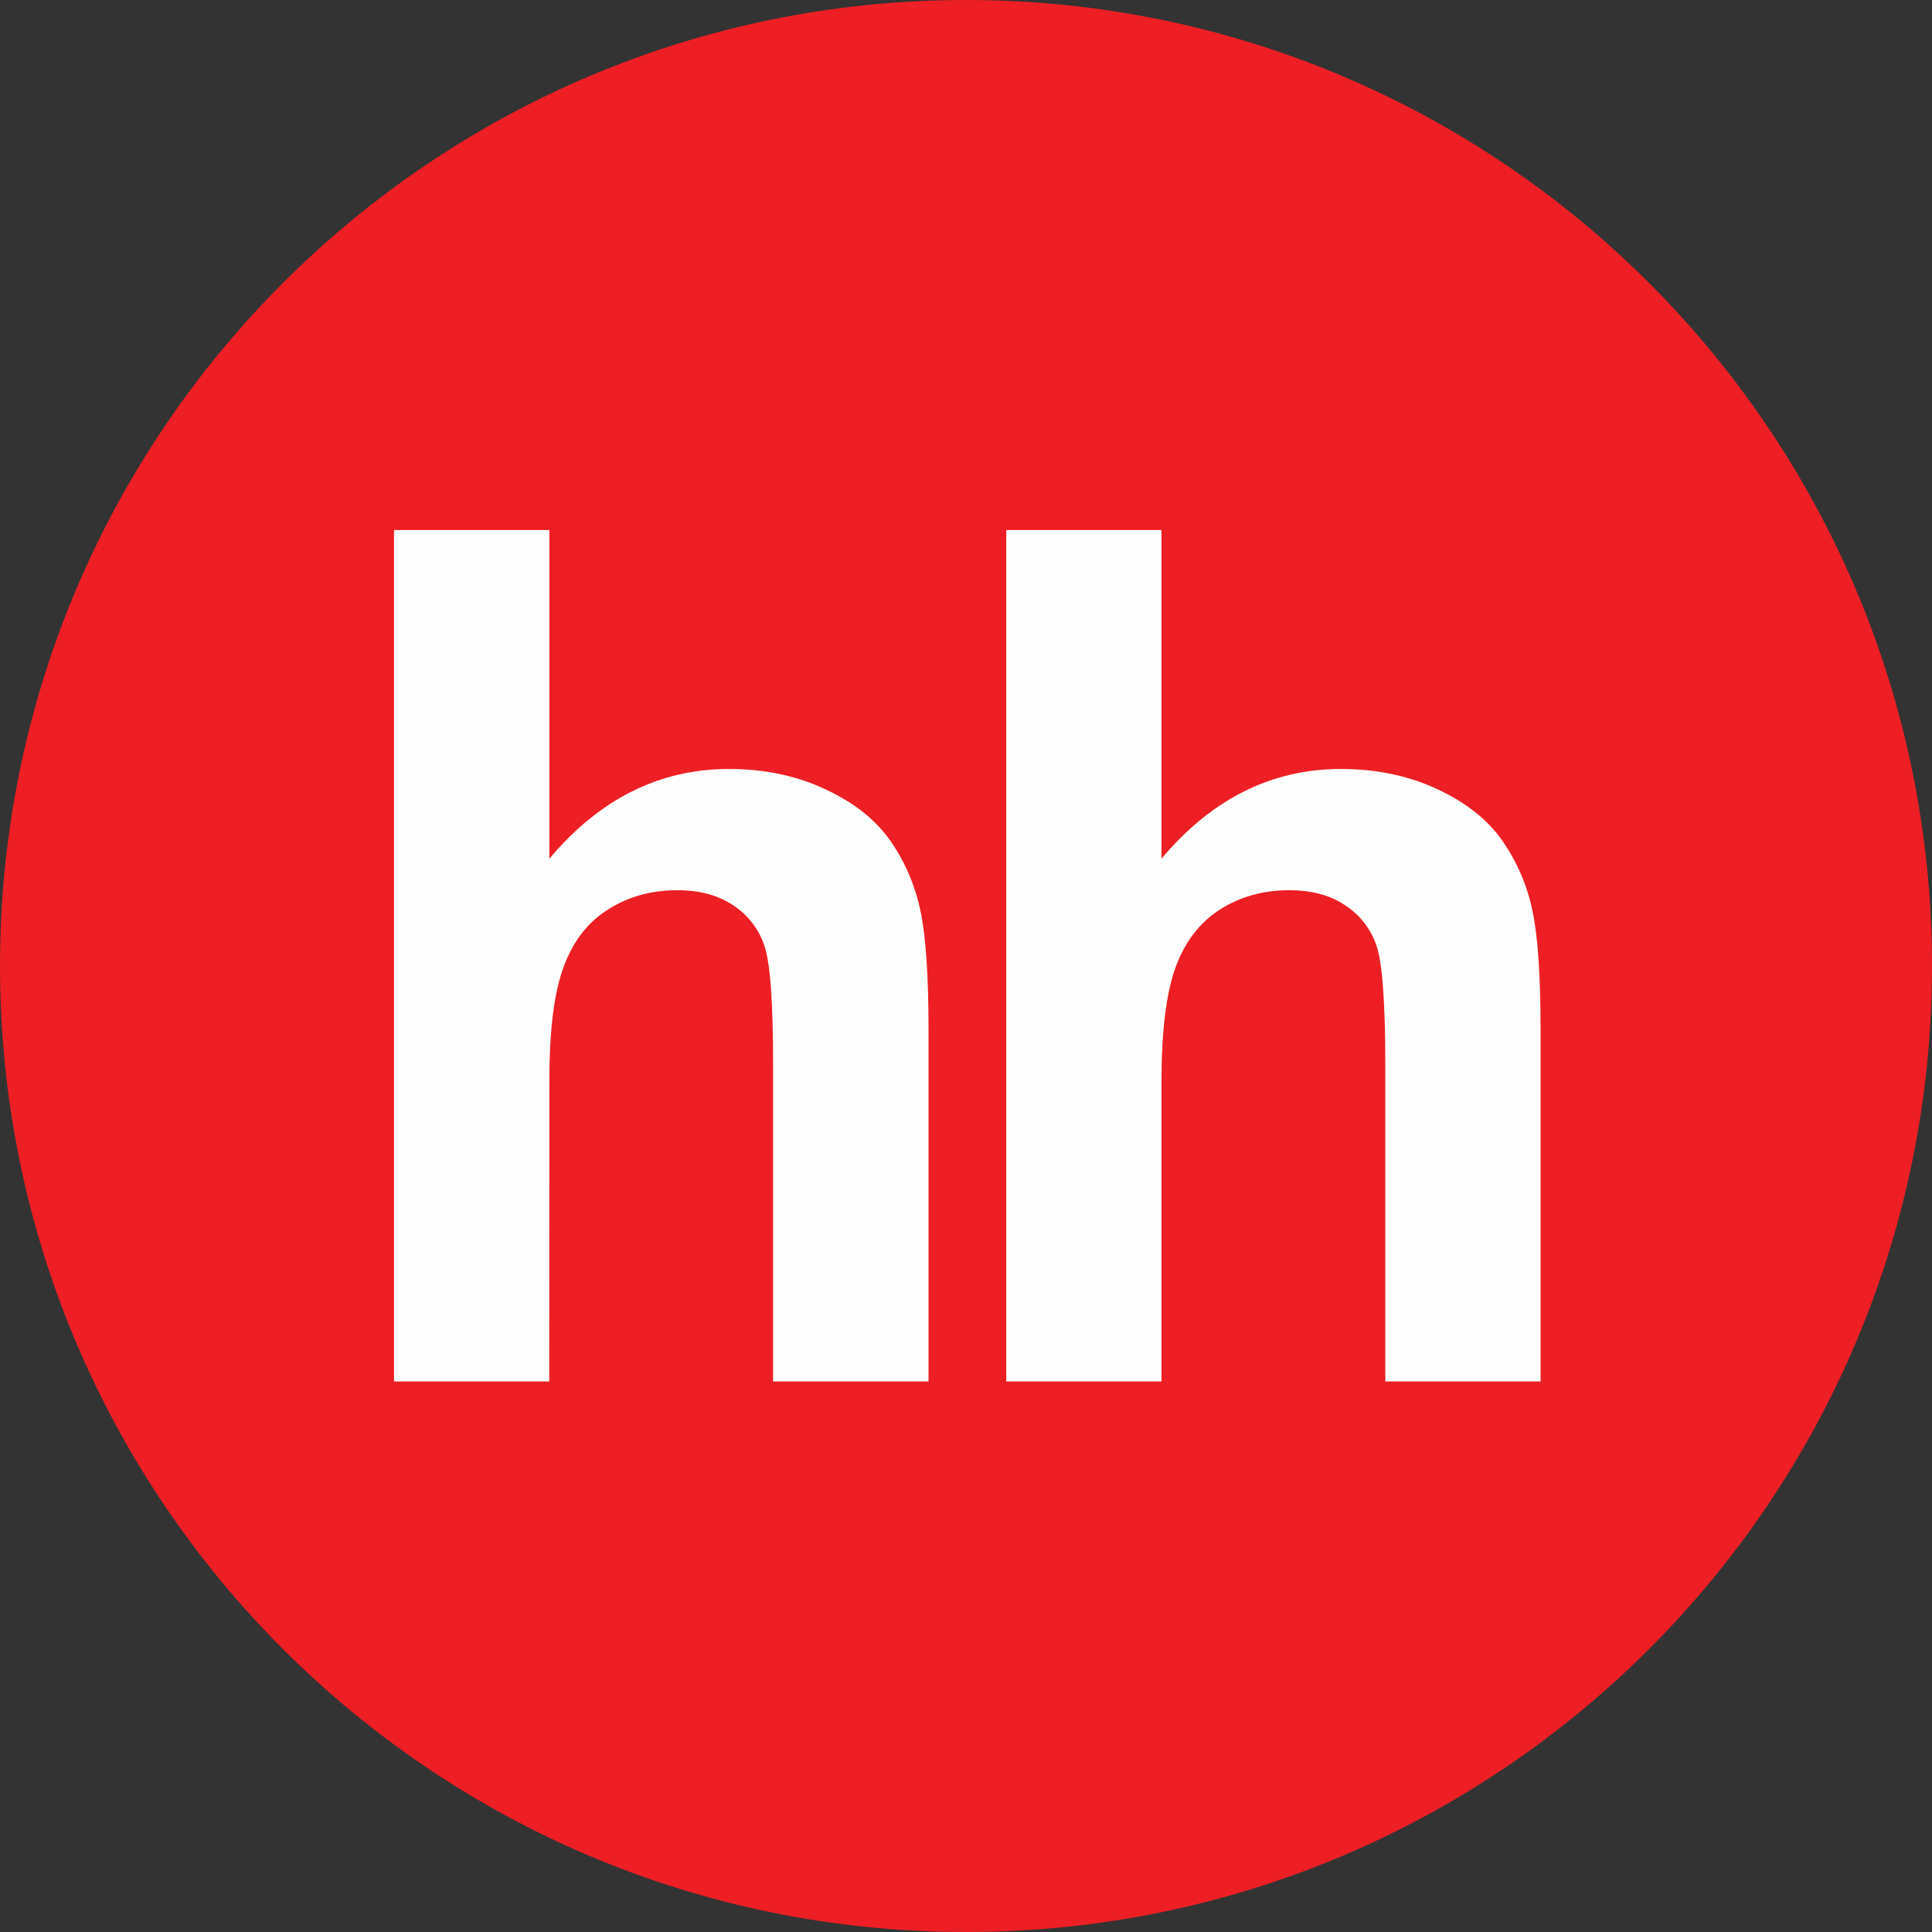
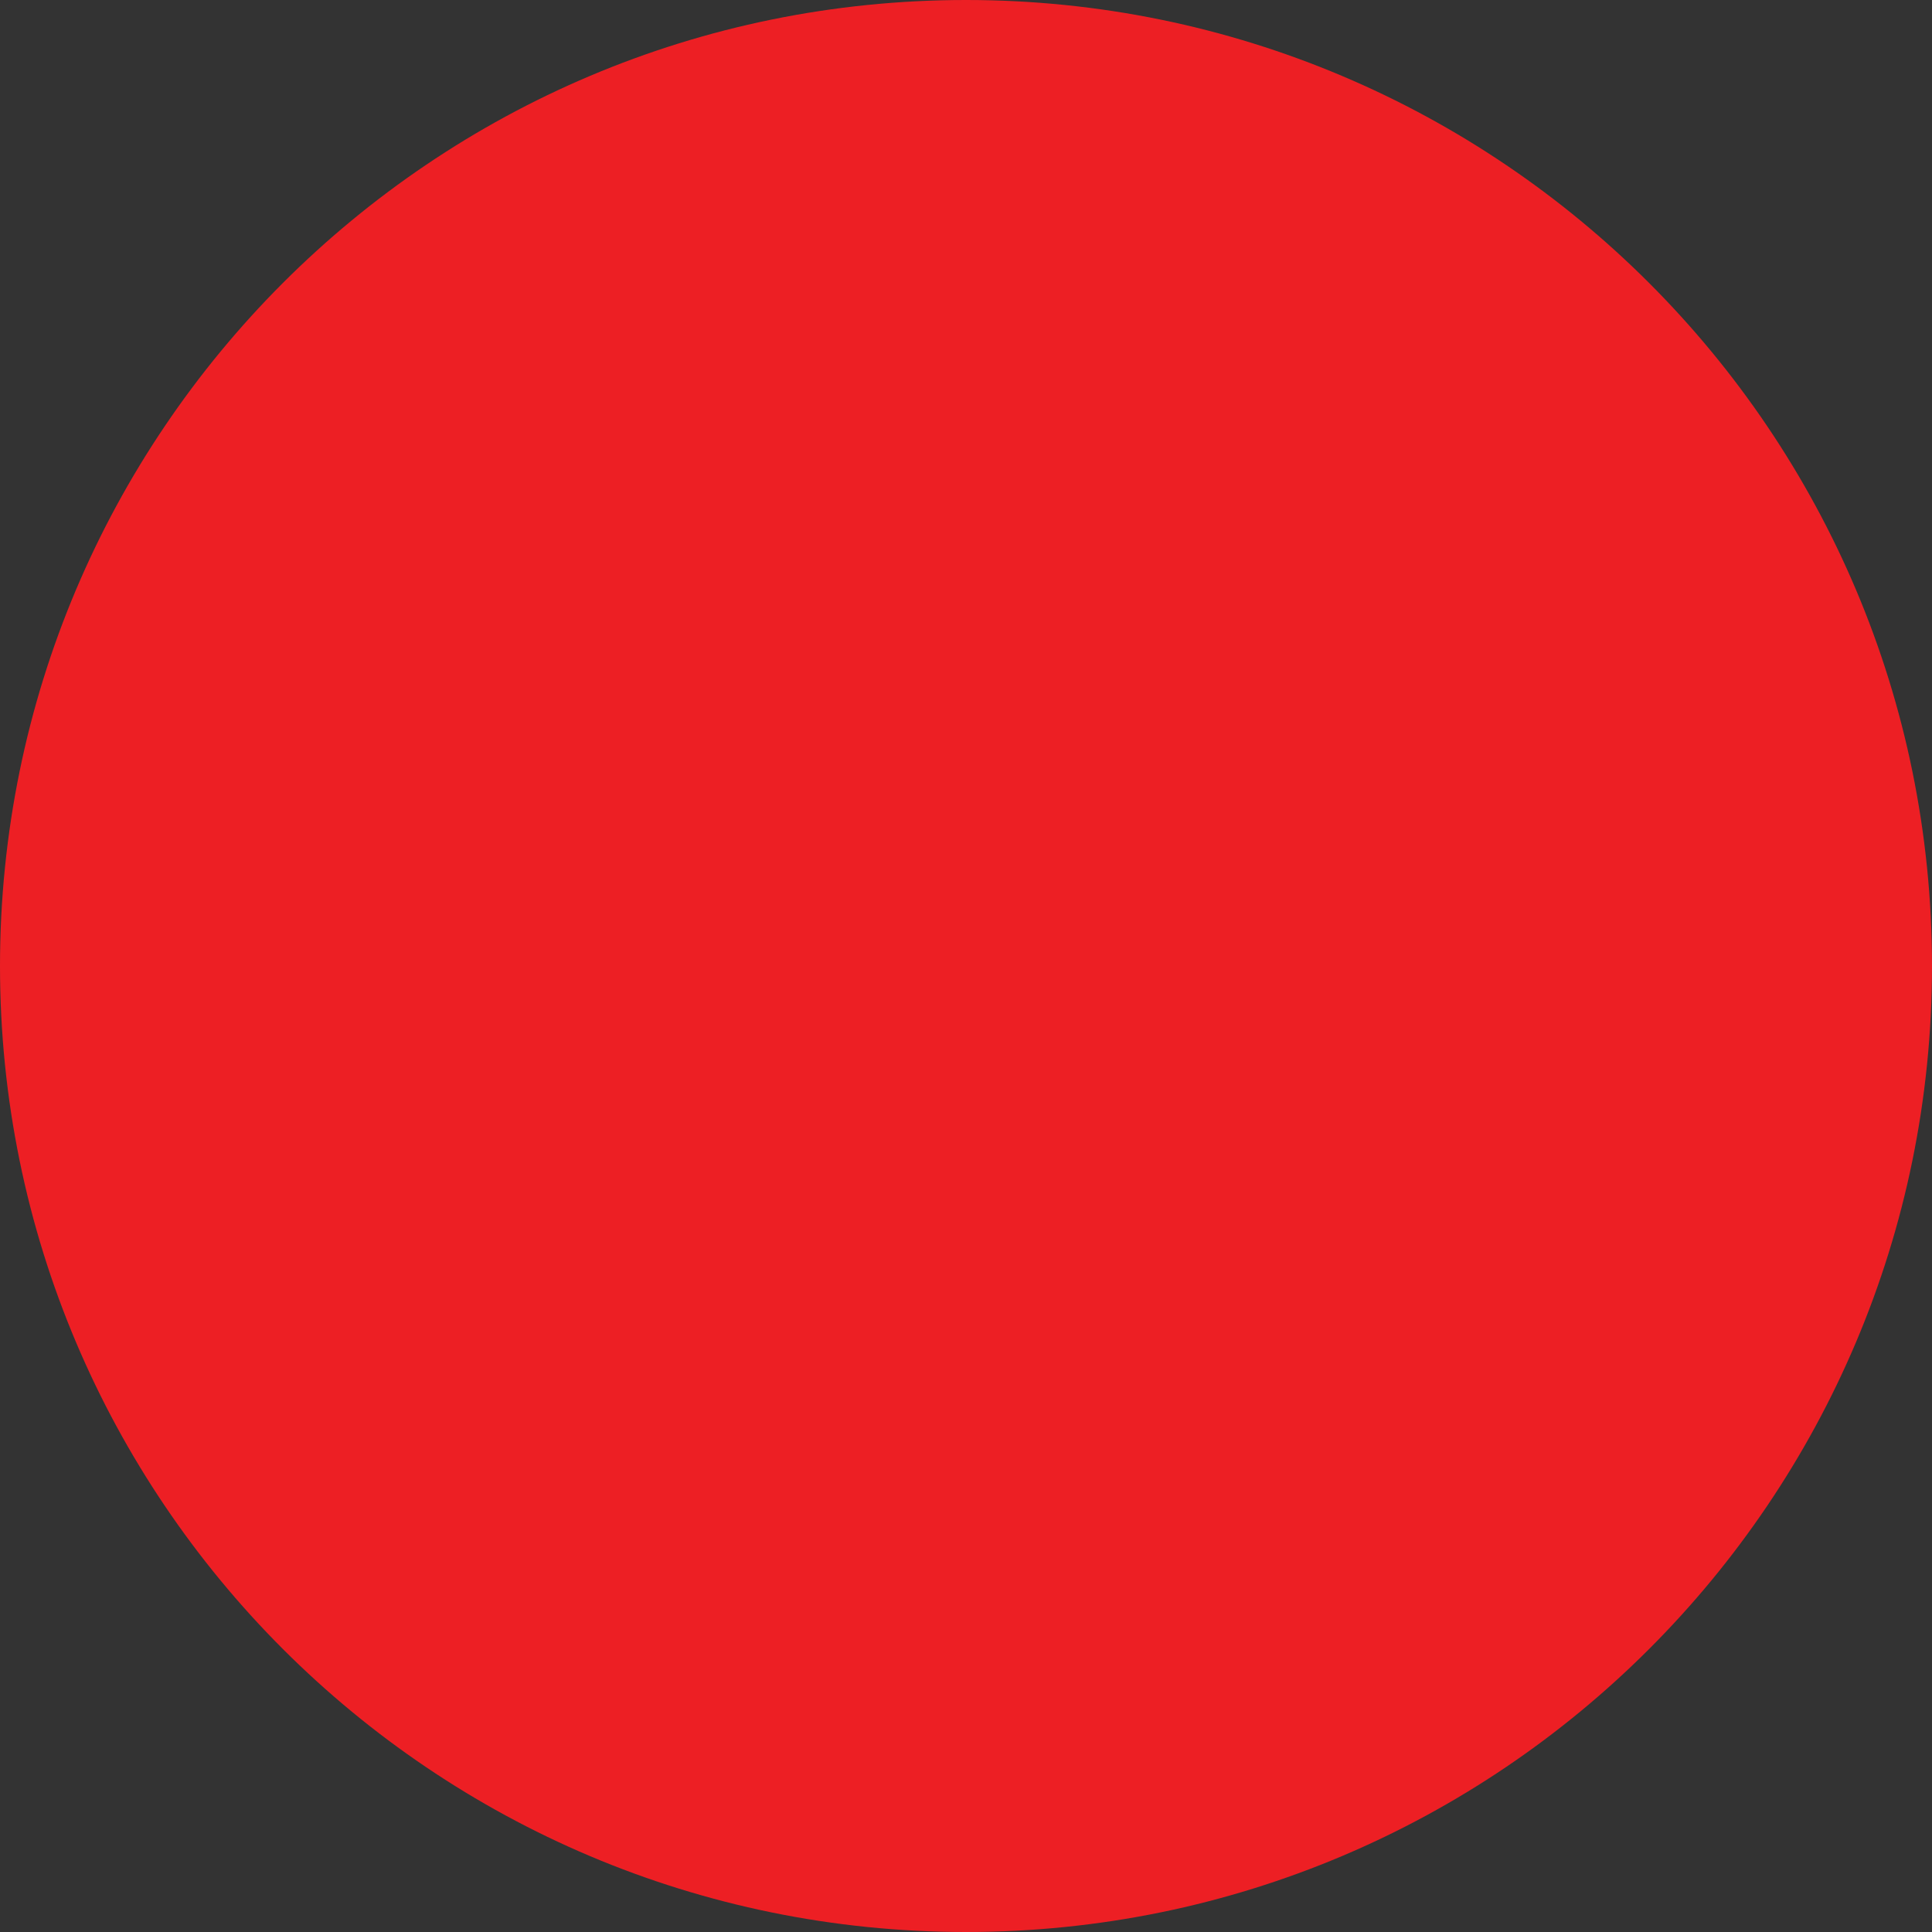
<svg xmlns="http://www.w3.org/2000/svg" width="150" height="150" viewBox="0 0 150 150" fill="none">
  <rect x="0" y="0" width="150" height="150" fill="#333333" stroke="none" />
  <g clip-path="url(#clip0_11_74)">
    <path d="M75 150C116.422 150 150 116.422 150 75C150 33.578 116.422 0 75 0C33.578 0 0 33.578 0 75C0 116.422 33.578 150 75 150Z" fill="#ED1F24" />
-     <path d="M42.656 41.153V66.666C46.541 62.035 51.197 59.703 56.597 59.703C59.378 59.703 61.869 60.235 64.103 61.288C66.344 62.335 68.019 63.678 69.15 65.31C70.287 66.956 71.056 68.76 71.472 70.747C71.884 72.725 72.091 75.803 72.091 79.978V107.256H60.022V82.688C60.022 77.813 59.803 74.725 59.344 73.413C58.913 72.127 58.059 71.025 56.922 70.288C55.759 69.503 54.312 69.116 52.566 69.116C50.566 69.116 48.772 69.616 47.212 70.61C45.619 71.61 44.475 73.103 43.75 75.1C43.013 77.1 42.644 80.053 42.656 83.963L42.644 107.256H30.591V41.153H42.659M90.178 41.153V66.666C94.066 62.035 98.719 59.703 104.116 59.703C106.887 59.703 109.397 60.235 111.634 61.288C113.866 62.335 115.541 63.678 116.666 65.31C117.801 66.945 118.591 68.796 118.987 70.747C119.403 72.725 119.609 75.803 119.609 79.978V107.256H107.553V82.688C107.553 77.813 107.325 74.725 106.866 73.413C106.435 72.125 105.579 71.023 104.437 70.288C103.287 69.503 101.828 69.116 100.081 69.116C98.084 69.116 96.291 69.616 94.728 70.61C93.156 71.61 92.006 73.103 91.272 75.1C90.547 77.1 90.178 80.053 90.178 83.963V107.256H78.125V41.153H90.178Z" fill="#FEFEFE" />
  </g>
  <defs>
    <clipPath id="clip0_11_74">
      <rect width="150" height="150" fill="white" />
    </clipPath>
  </defs>
</svg>